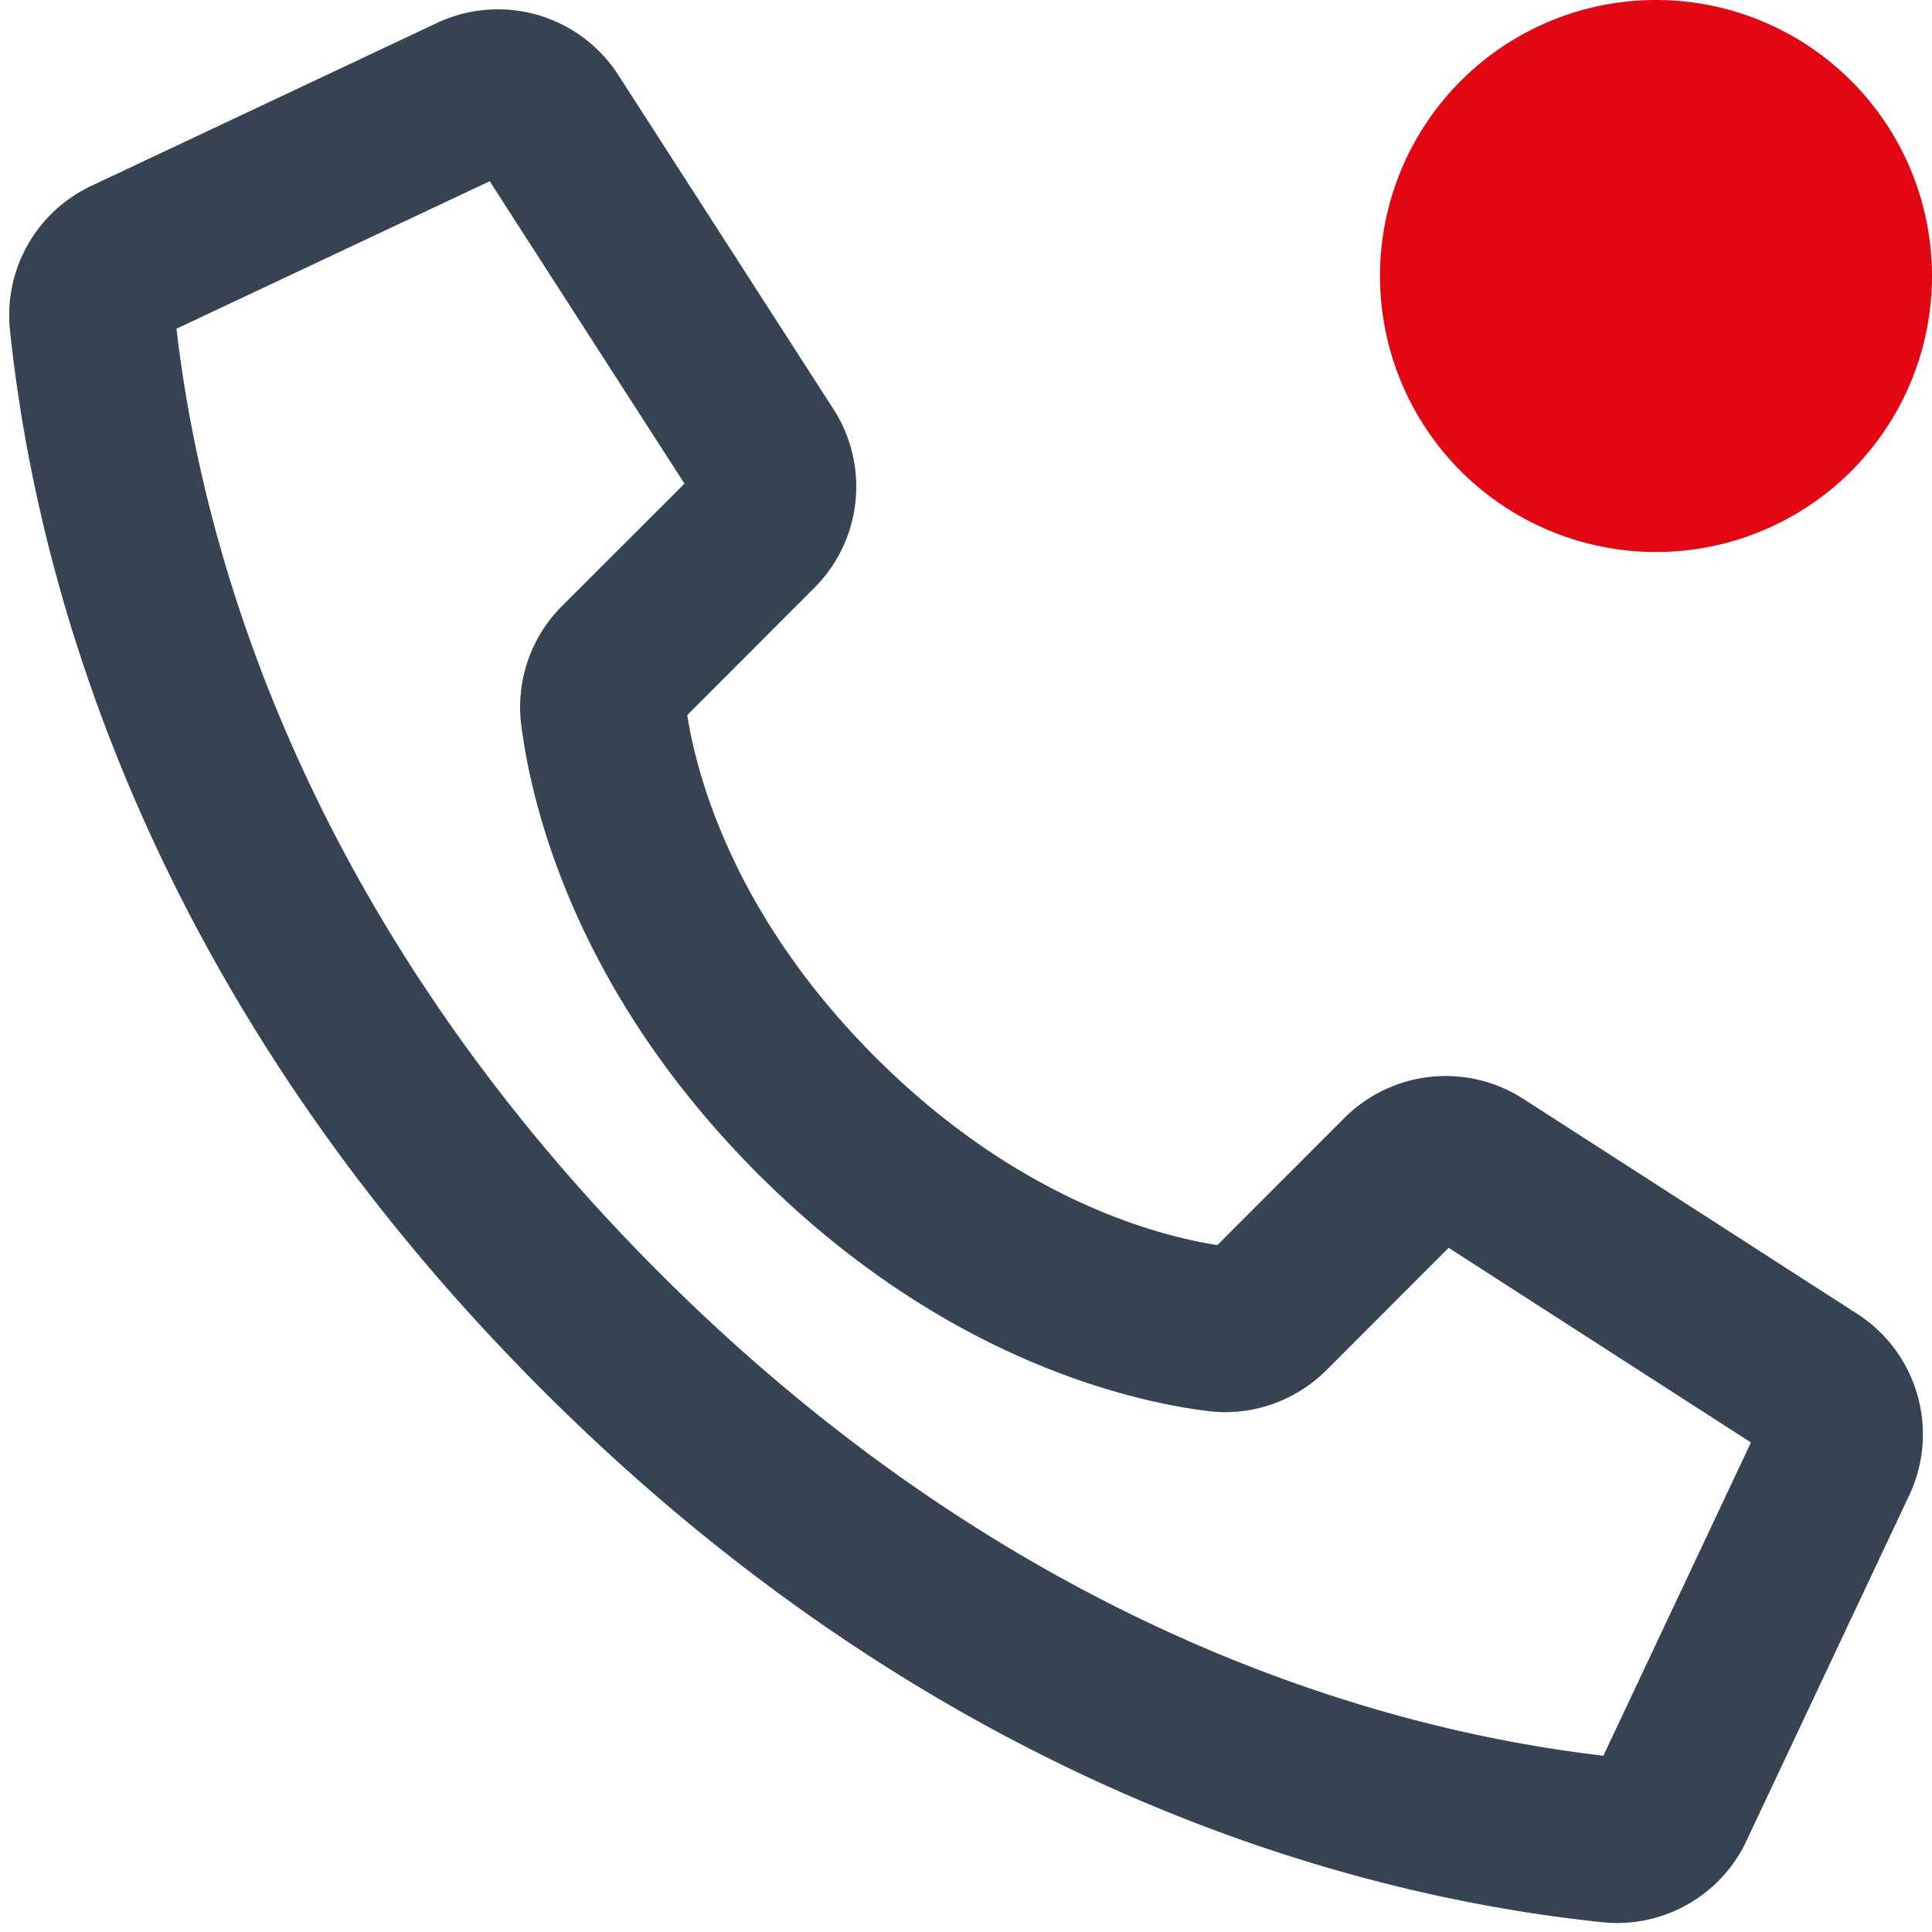
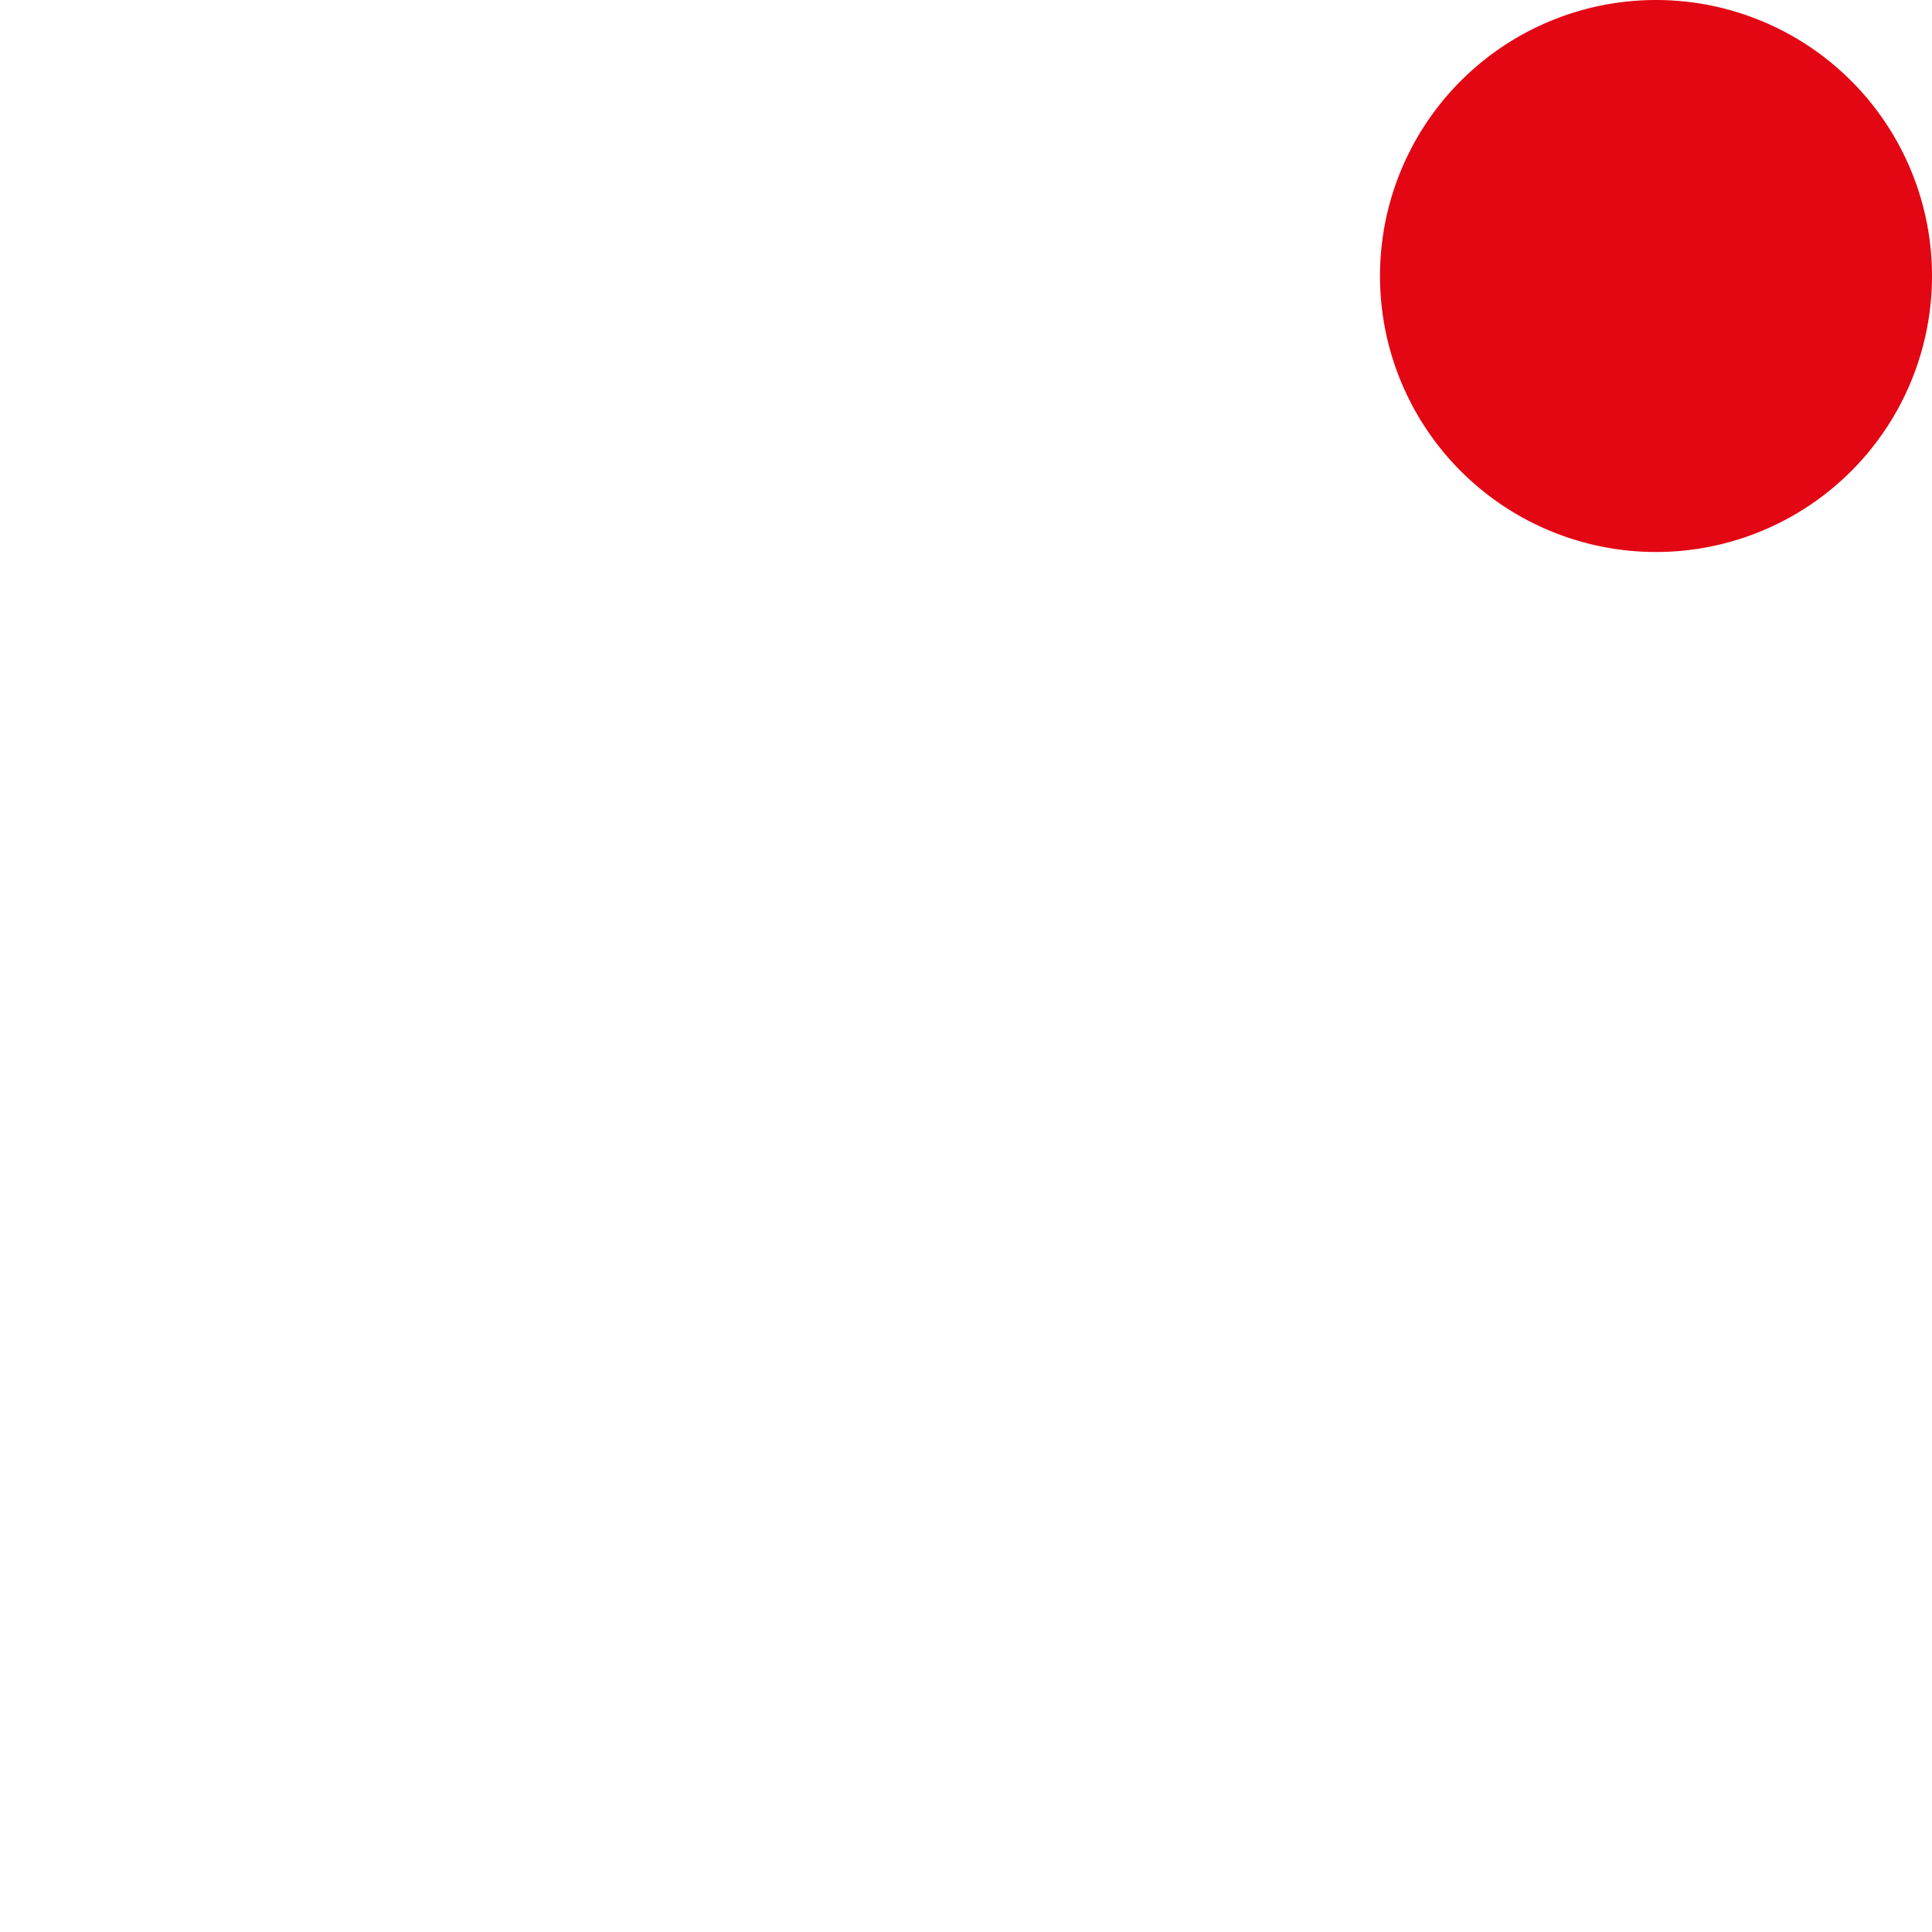
<svg xmlns="http://www.w3.org/2000/svg" width="21" height="21" viewBox="0 0 21 21" fill="none">
-   <path fill-rule="evenodd" clip-rule="evenodd" d="M6.728.827l2.343 3.638a1.556 1.556 0 01-.22 1.925L7.47 7.773c.104.661.504 2.176 2.044 3.717 1.54 1.54 3.056 1.94 3.718 2.044l1.382-1.383a1.557 1.557 0 011.926-.218l.01.006 3.628 2.336c.67.425.913 1.286.565 1.998l-1.769 3.755-.003.007a1.552 1.552 0 01-1.55.859h-.003c-1.996-.21-6.813-1.077-11.523-5.786C1.184 10.398.318 5.58.108 3.585v-.002a1.552 1.552 0 01.859-1.55l.007-.004L4.728.26a1.556 1.556 0 012 .567zm.724 6.826v.001zM5.323 1.97L1.918 3.573c.217 1.85 1.067 6.079 5.25 10.262 4.182 4.182 8.41 5.032 10.26 5.249l1.604-3.405-3.286-2.116-1.326 1.328-.002.001c-.34.341-.818.506-1.296.445-.872-.111-2.891-.584-4.881-2.575-1.99-1.99-2.464-4.008-2.575-4.88a1.552 1.552 0 01.445-1.297l.001-.001L7.44 5.257 5.323 1.97z" fill="#364352" />
  <path d="M21 3a3 3 0 11-6 0 3 3 0 016 0z" fill="#E30613" />
</svg>